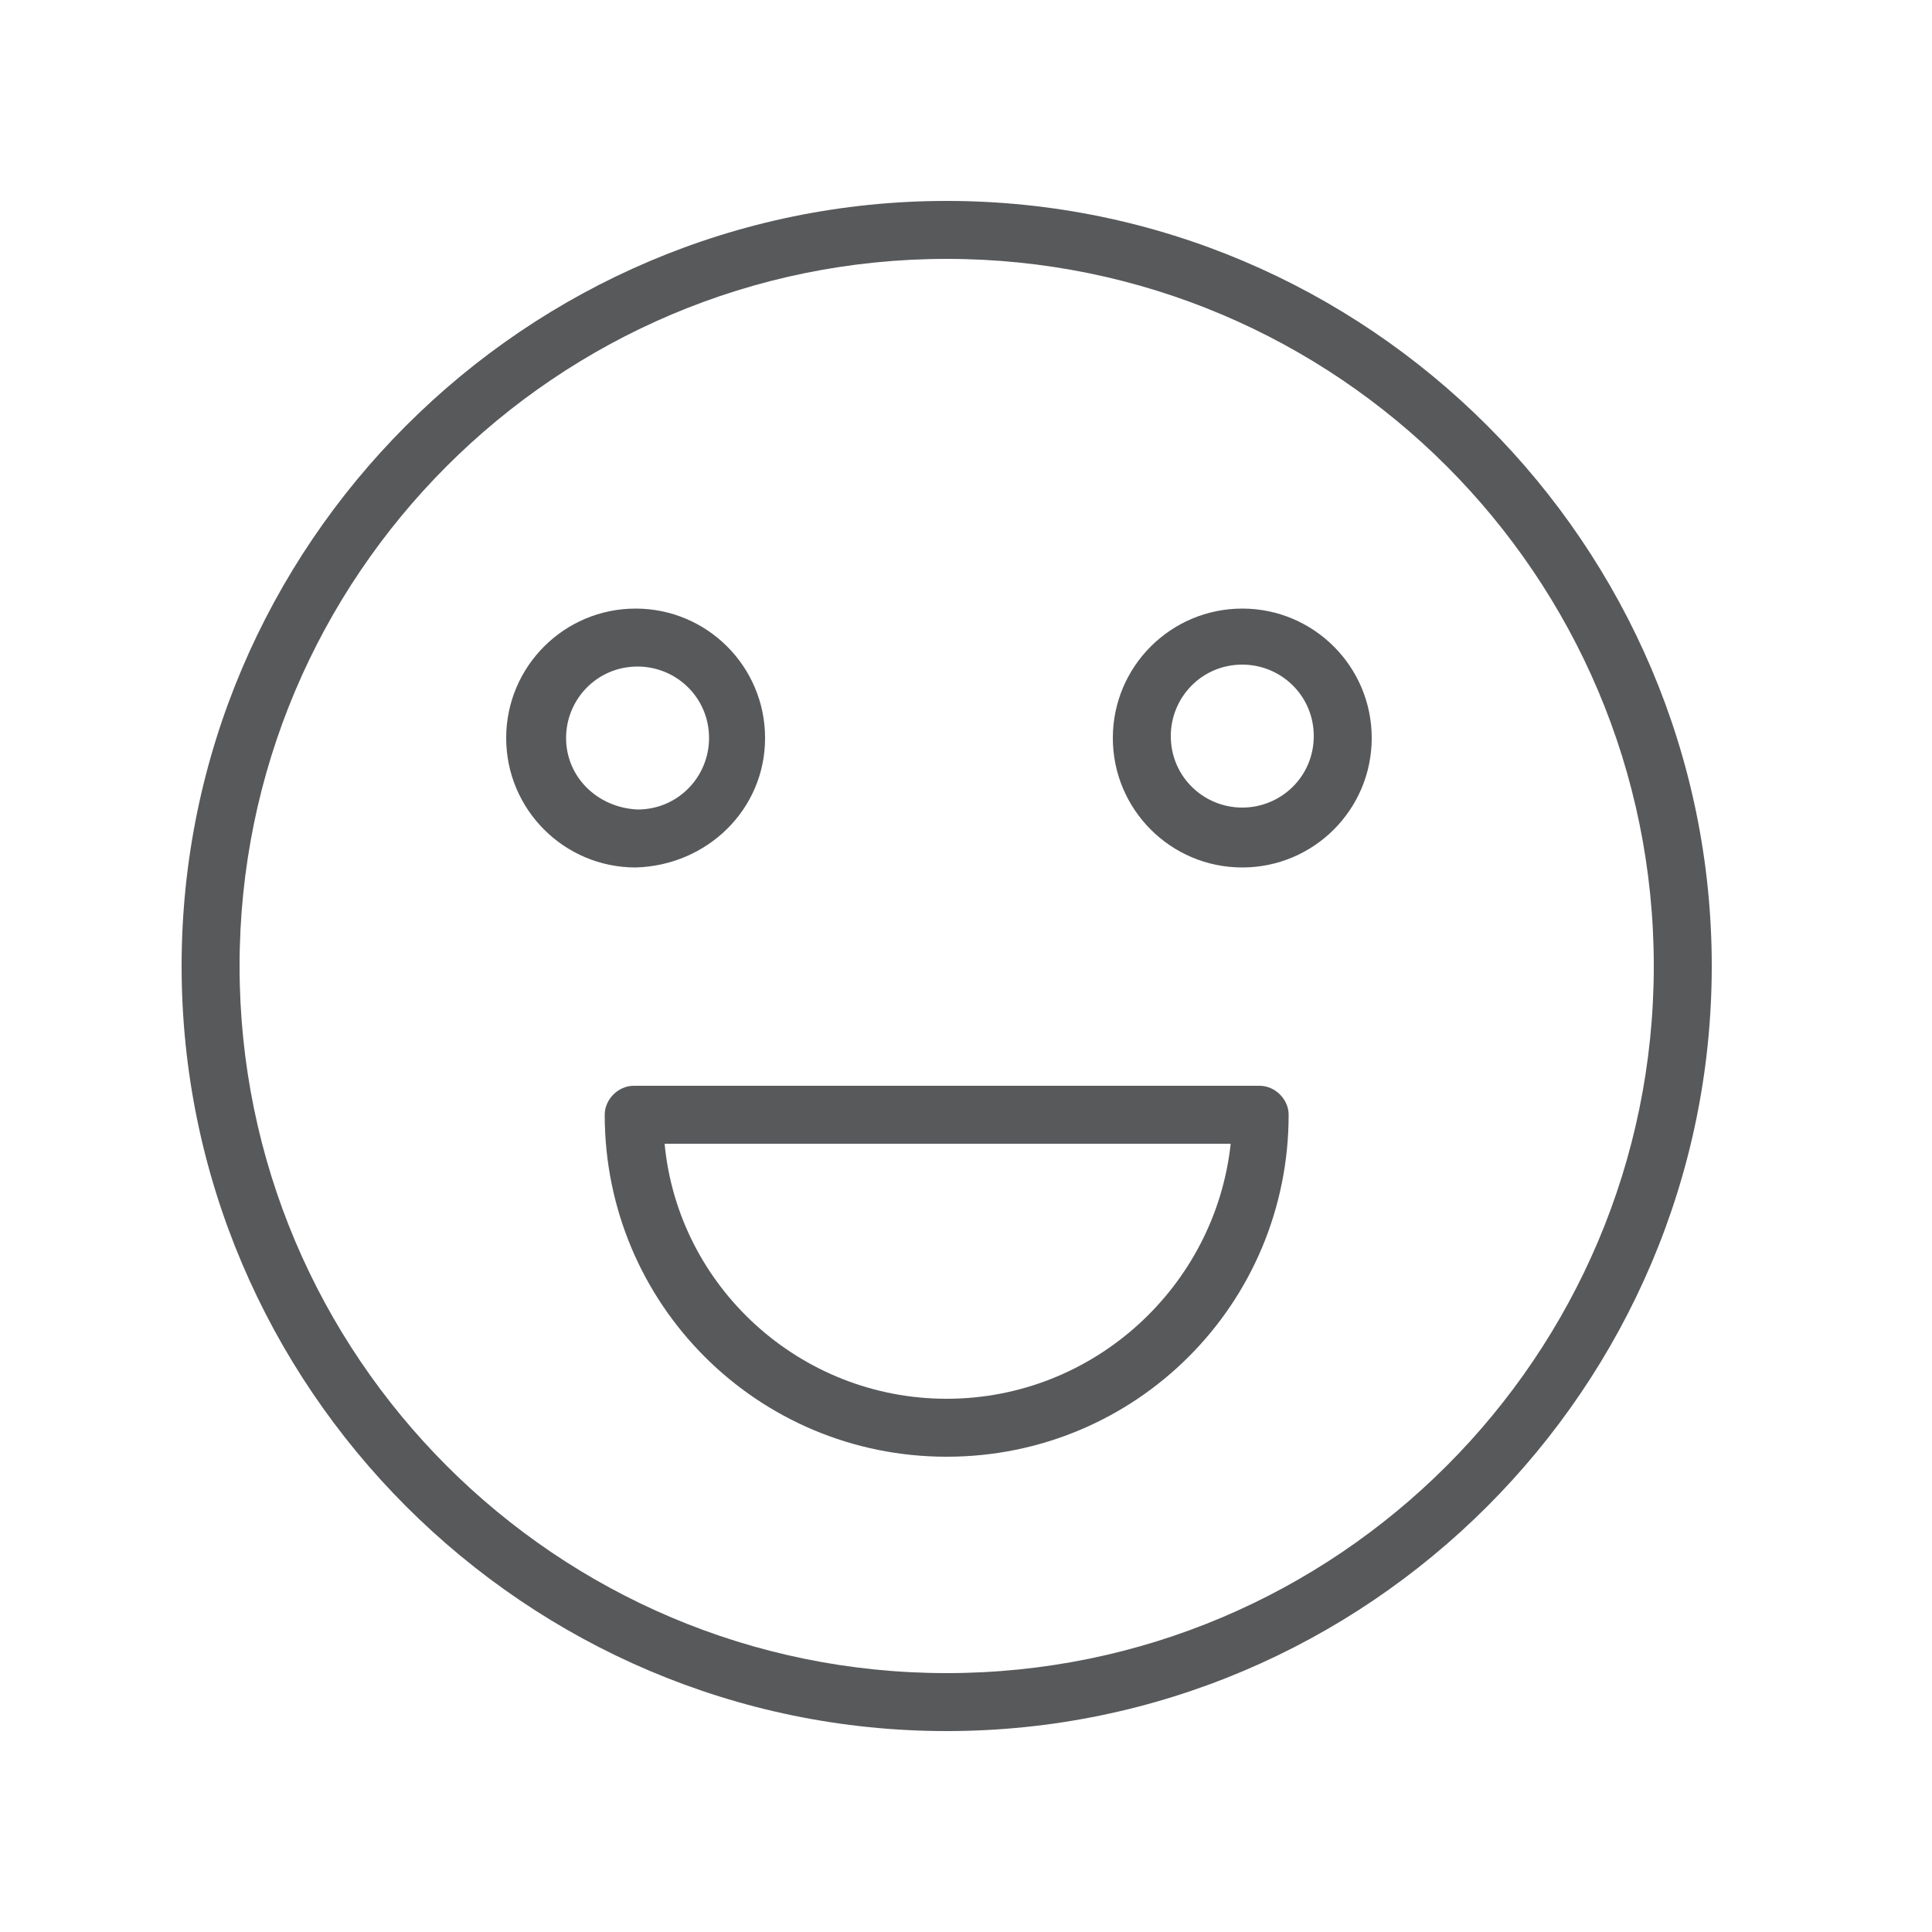
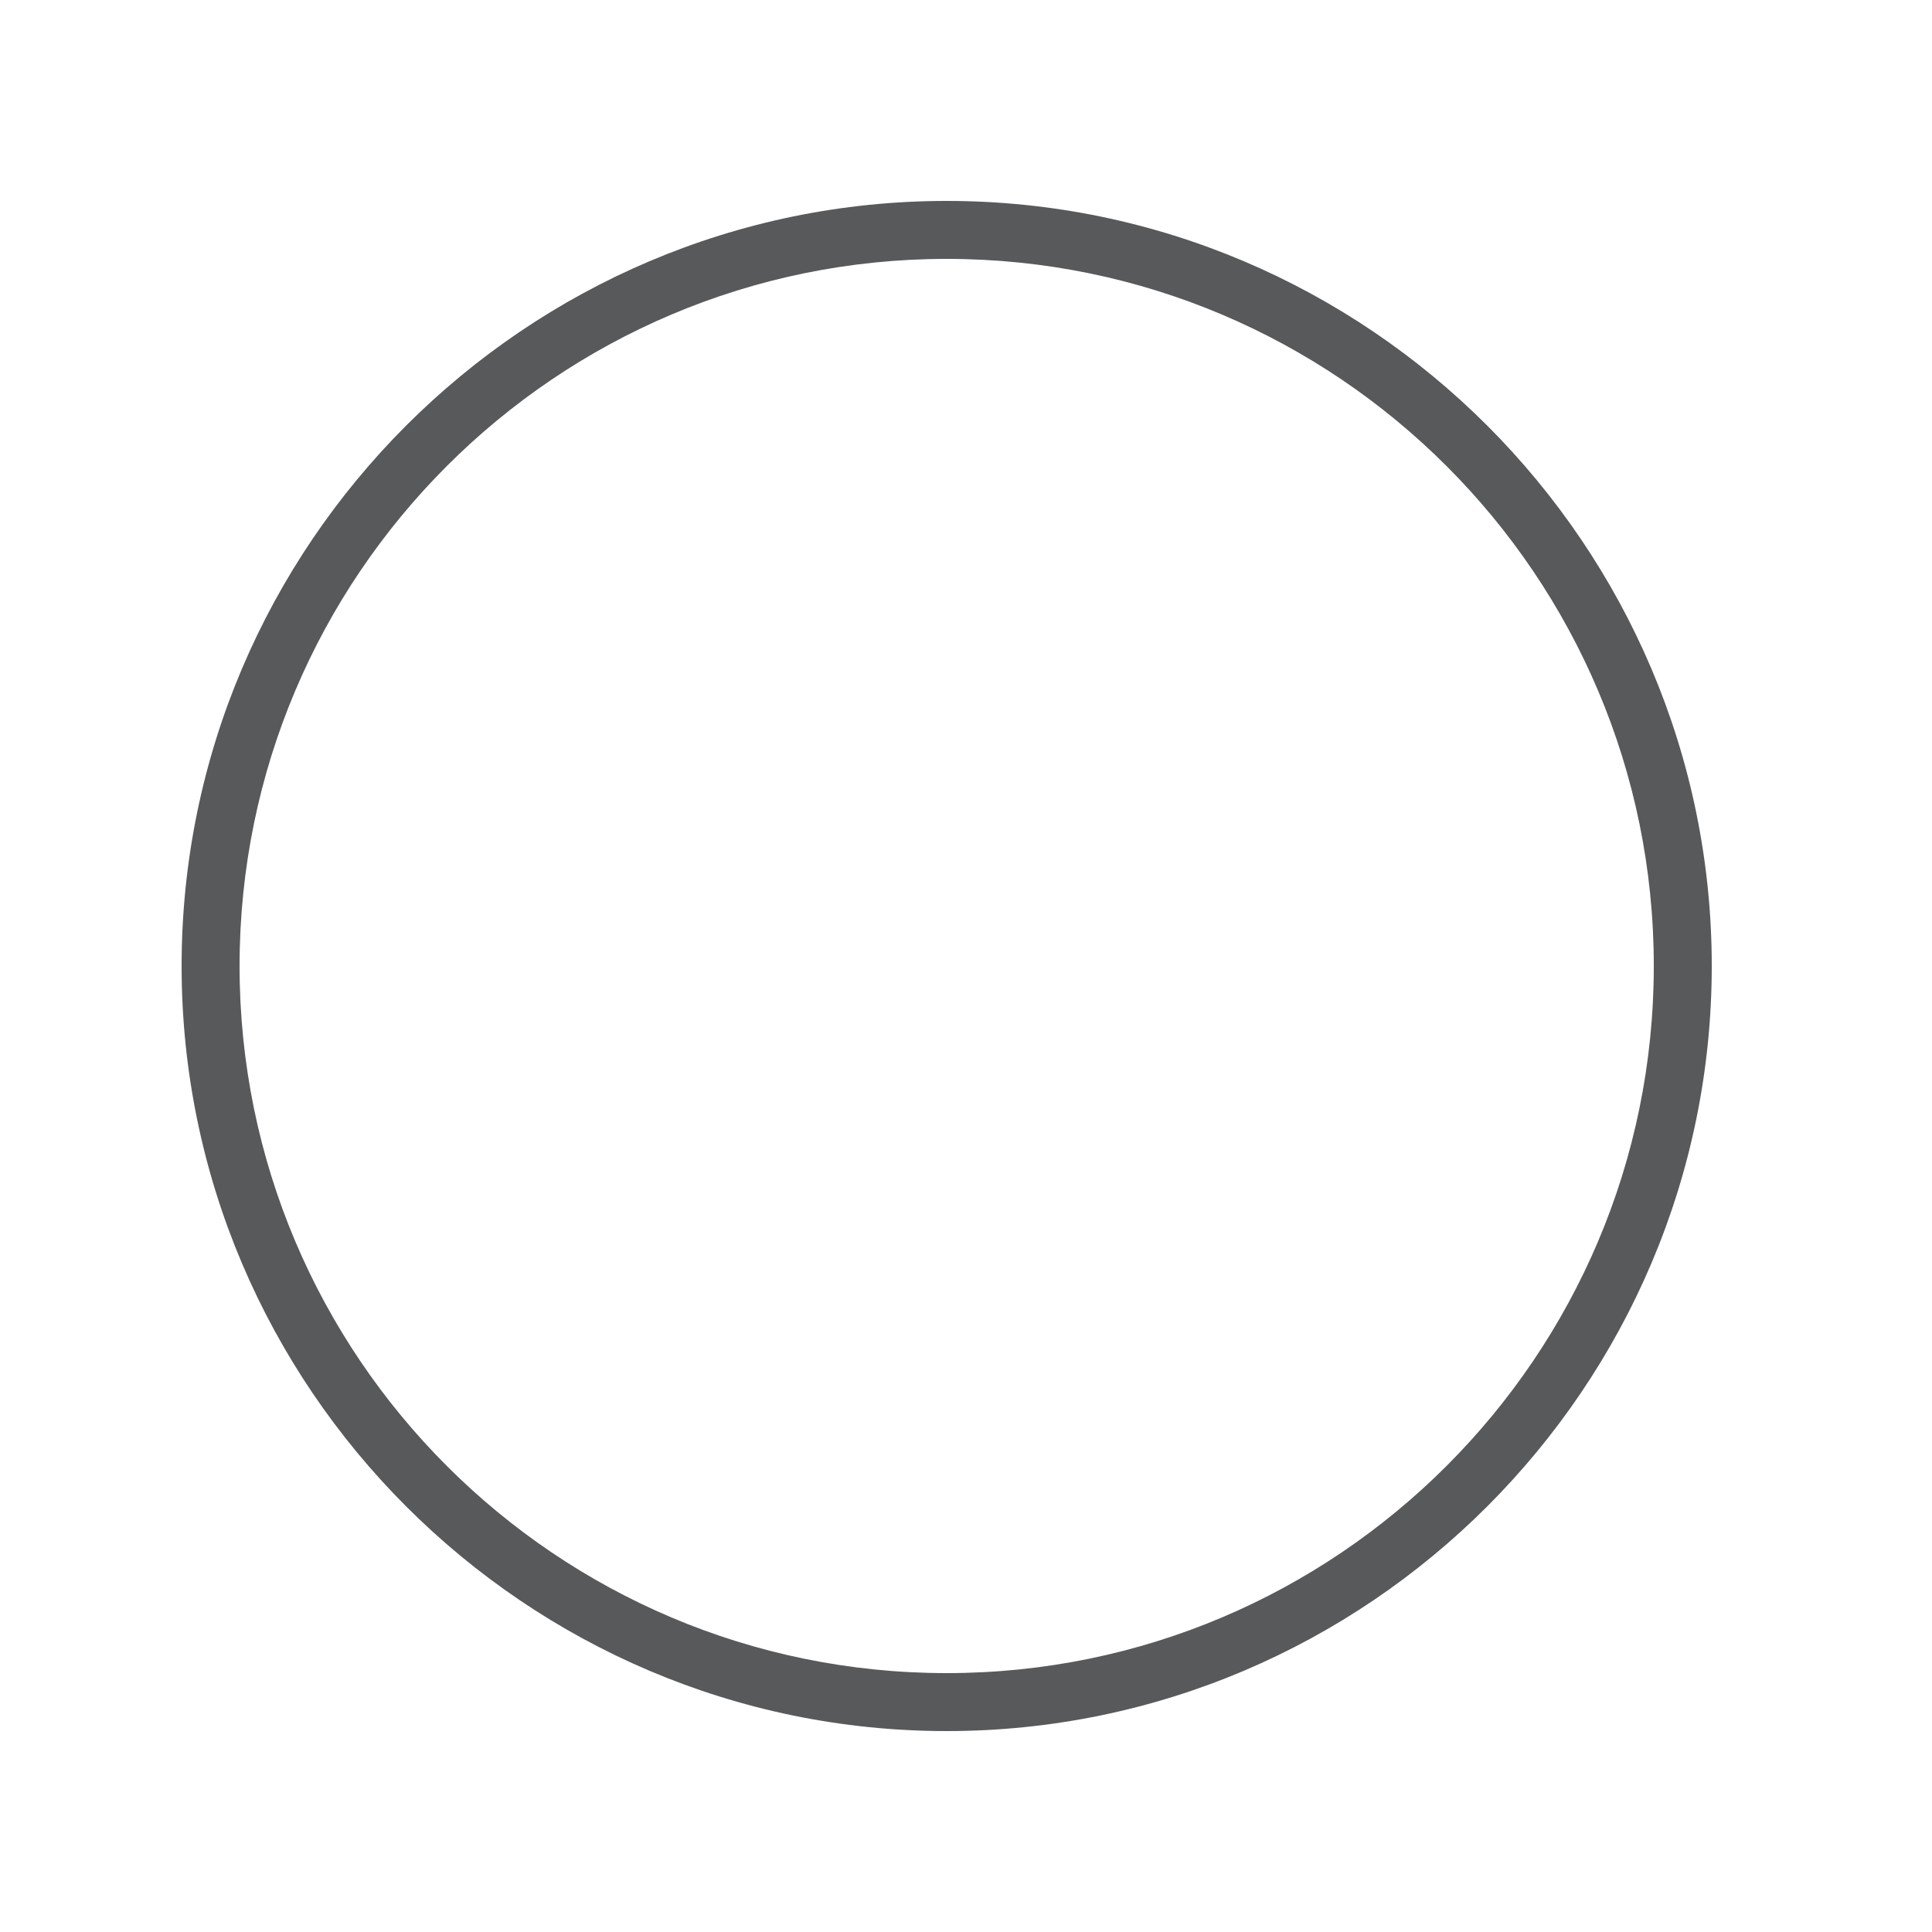
<svg xmlns="http://www.w3.org/2000/svg" id="Layer_1" x="0px" y="0px" viewBox="0 0 100 100" style="enable-background:new 0 0 100 100;" xml:space="preserve">
  <style type="text/css"> .st0{fill-rule:evenodd;clip-rule:evenodd;fill:#58595B;} </style>
  <path class="st0" d="M49,10.4C27.2,10.4,9.4,28.2,9.4,50S27.2,89.6,49,89.6S88.6,71.8,88.6,50S70.8,10.4,49,10.4z M49,86.6 c-20.2,0-36.6-16.4-36.6-36.6S28.8,13.4,49,13.4S85.6,29.8,85.6,50S69.2,86.6,49,86.6z" />
-   <path class="st0" d="M65.2,56.2H32.8c-0.8,0-1.5,0.7-1.5,1.5c0,9.8,7.9,17.7,17.7,17.7s17.7-7.9,17.7-17.7 C66.7,56.9,66,56.2,65.2,56.2L65.2,56.2z M49,72.4c-7.6,0-13.9-5.8-14.6-13.2h29.3C62.9,66.6,56.6,72.4,49,72.4z M39.6,38.2 c0-3.7-3-6.7-6.7-6.7s-6.7,3-6.7,6.7s3,6.7,6.7,6.7C36.6,44.8,39.6,41.9,39.6,38.2z M29.3,38.2c0-2,1.6-3.7,3.7-3.7 c2,0,3.7,1.6,3.7,3.7c0,2-1.6,3.7-3.7,3.7C30.9,41.8,29.3,40.2,29.3,38.2z M64.3,31.5c-3.7,0-6.7,3-6.7,6.7s3,6.7,6.7,6.7 c3.7,0,6.7-3,6.7-6.7S68,31.5,64.3,31.5z M64.3,41.8c-2,0-3.7-1.6-3.7-3.7c0-2,1.6-3.7,3.7-3.7c2,0,3.7,1.6,3.7,3.7 S66.3,41.8,64.3,41.8z" />
</svg>